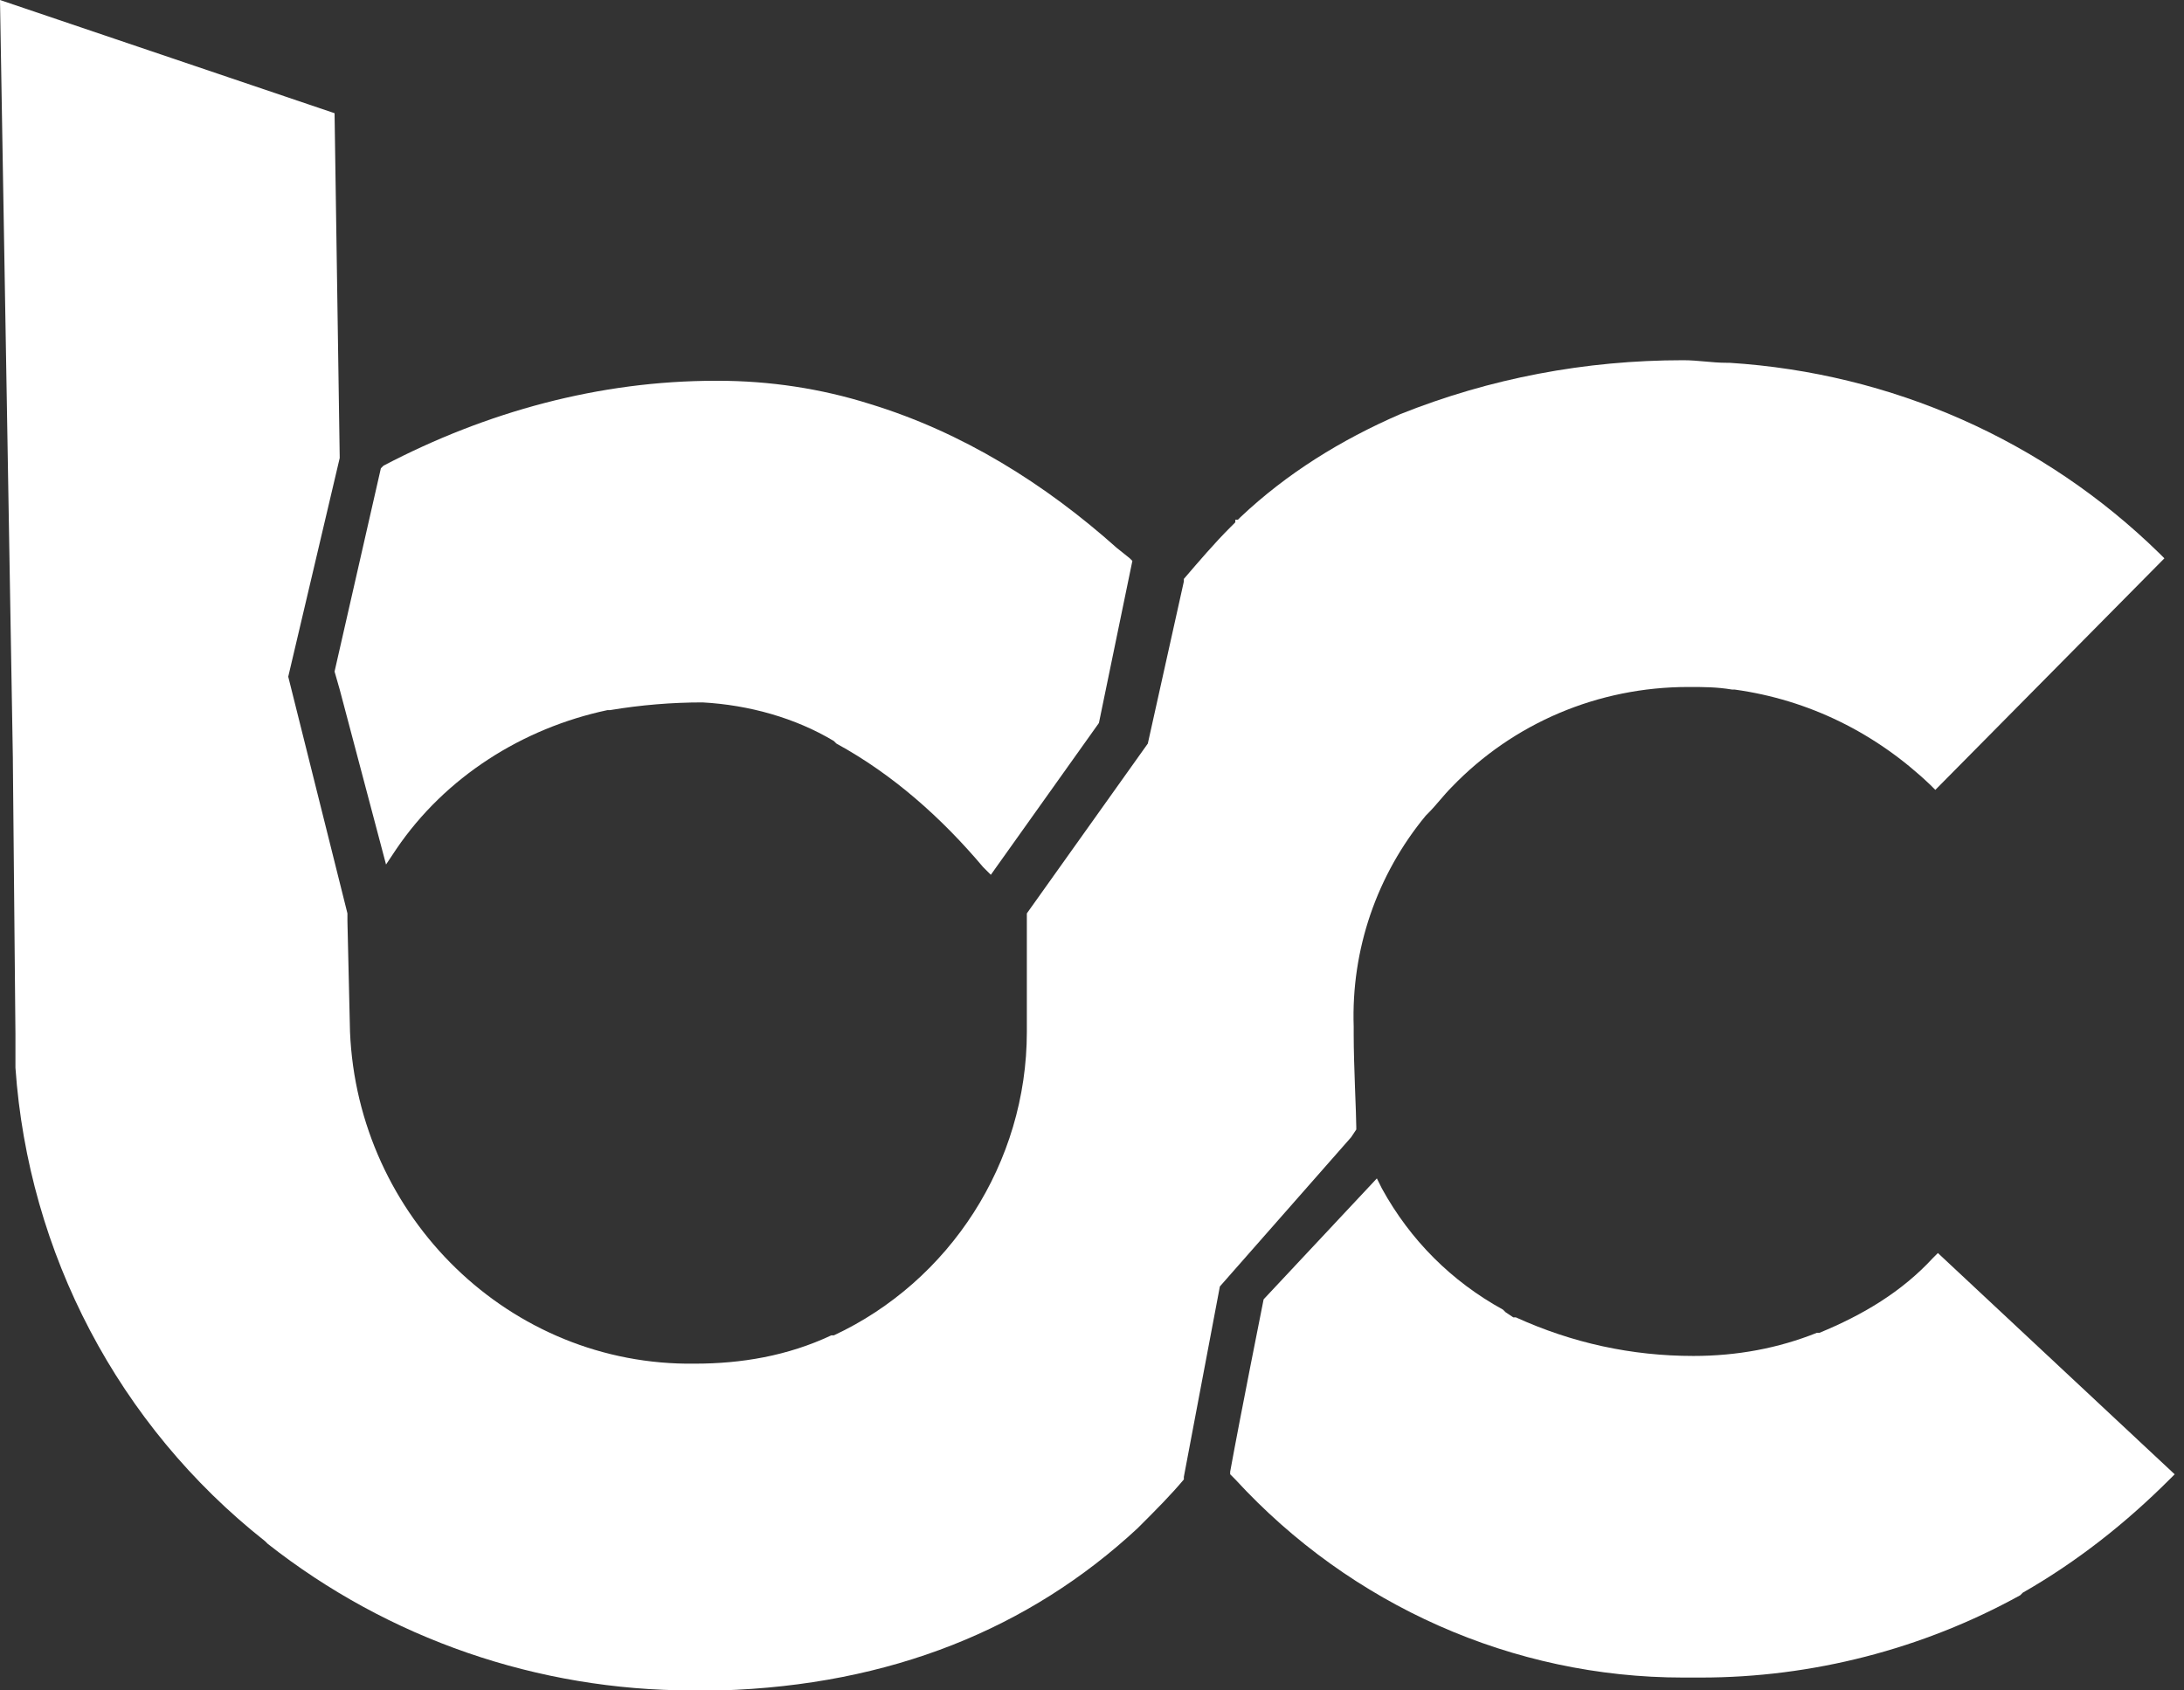
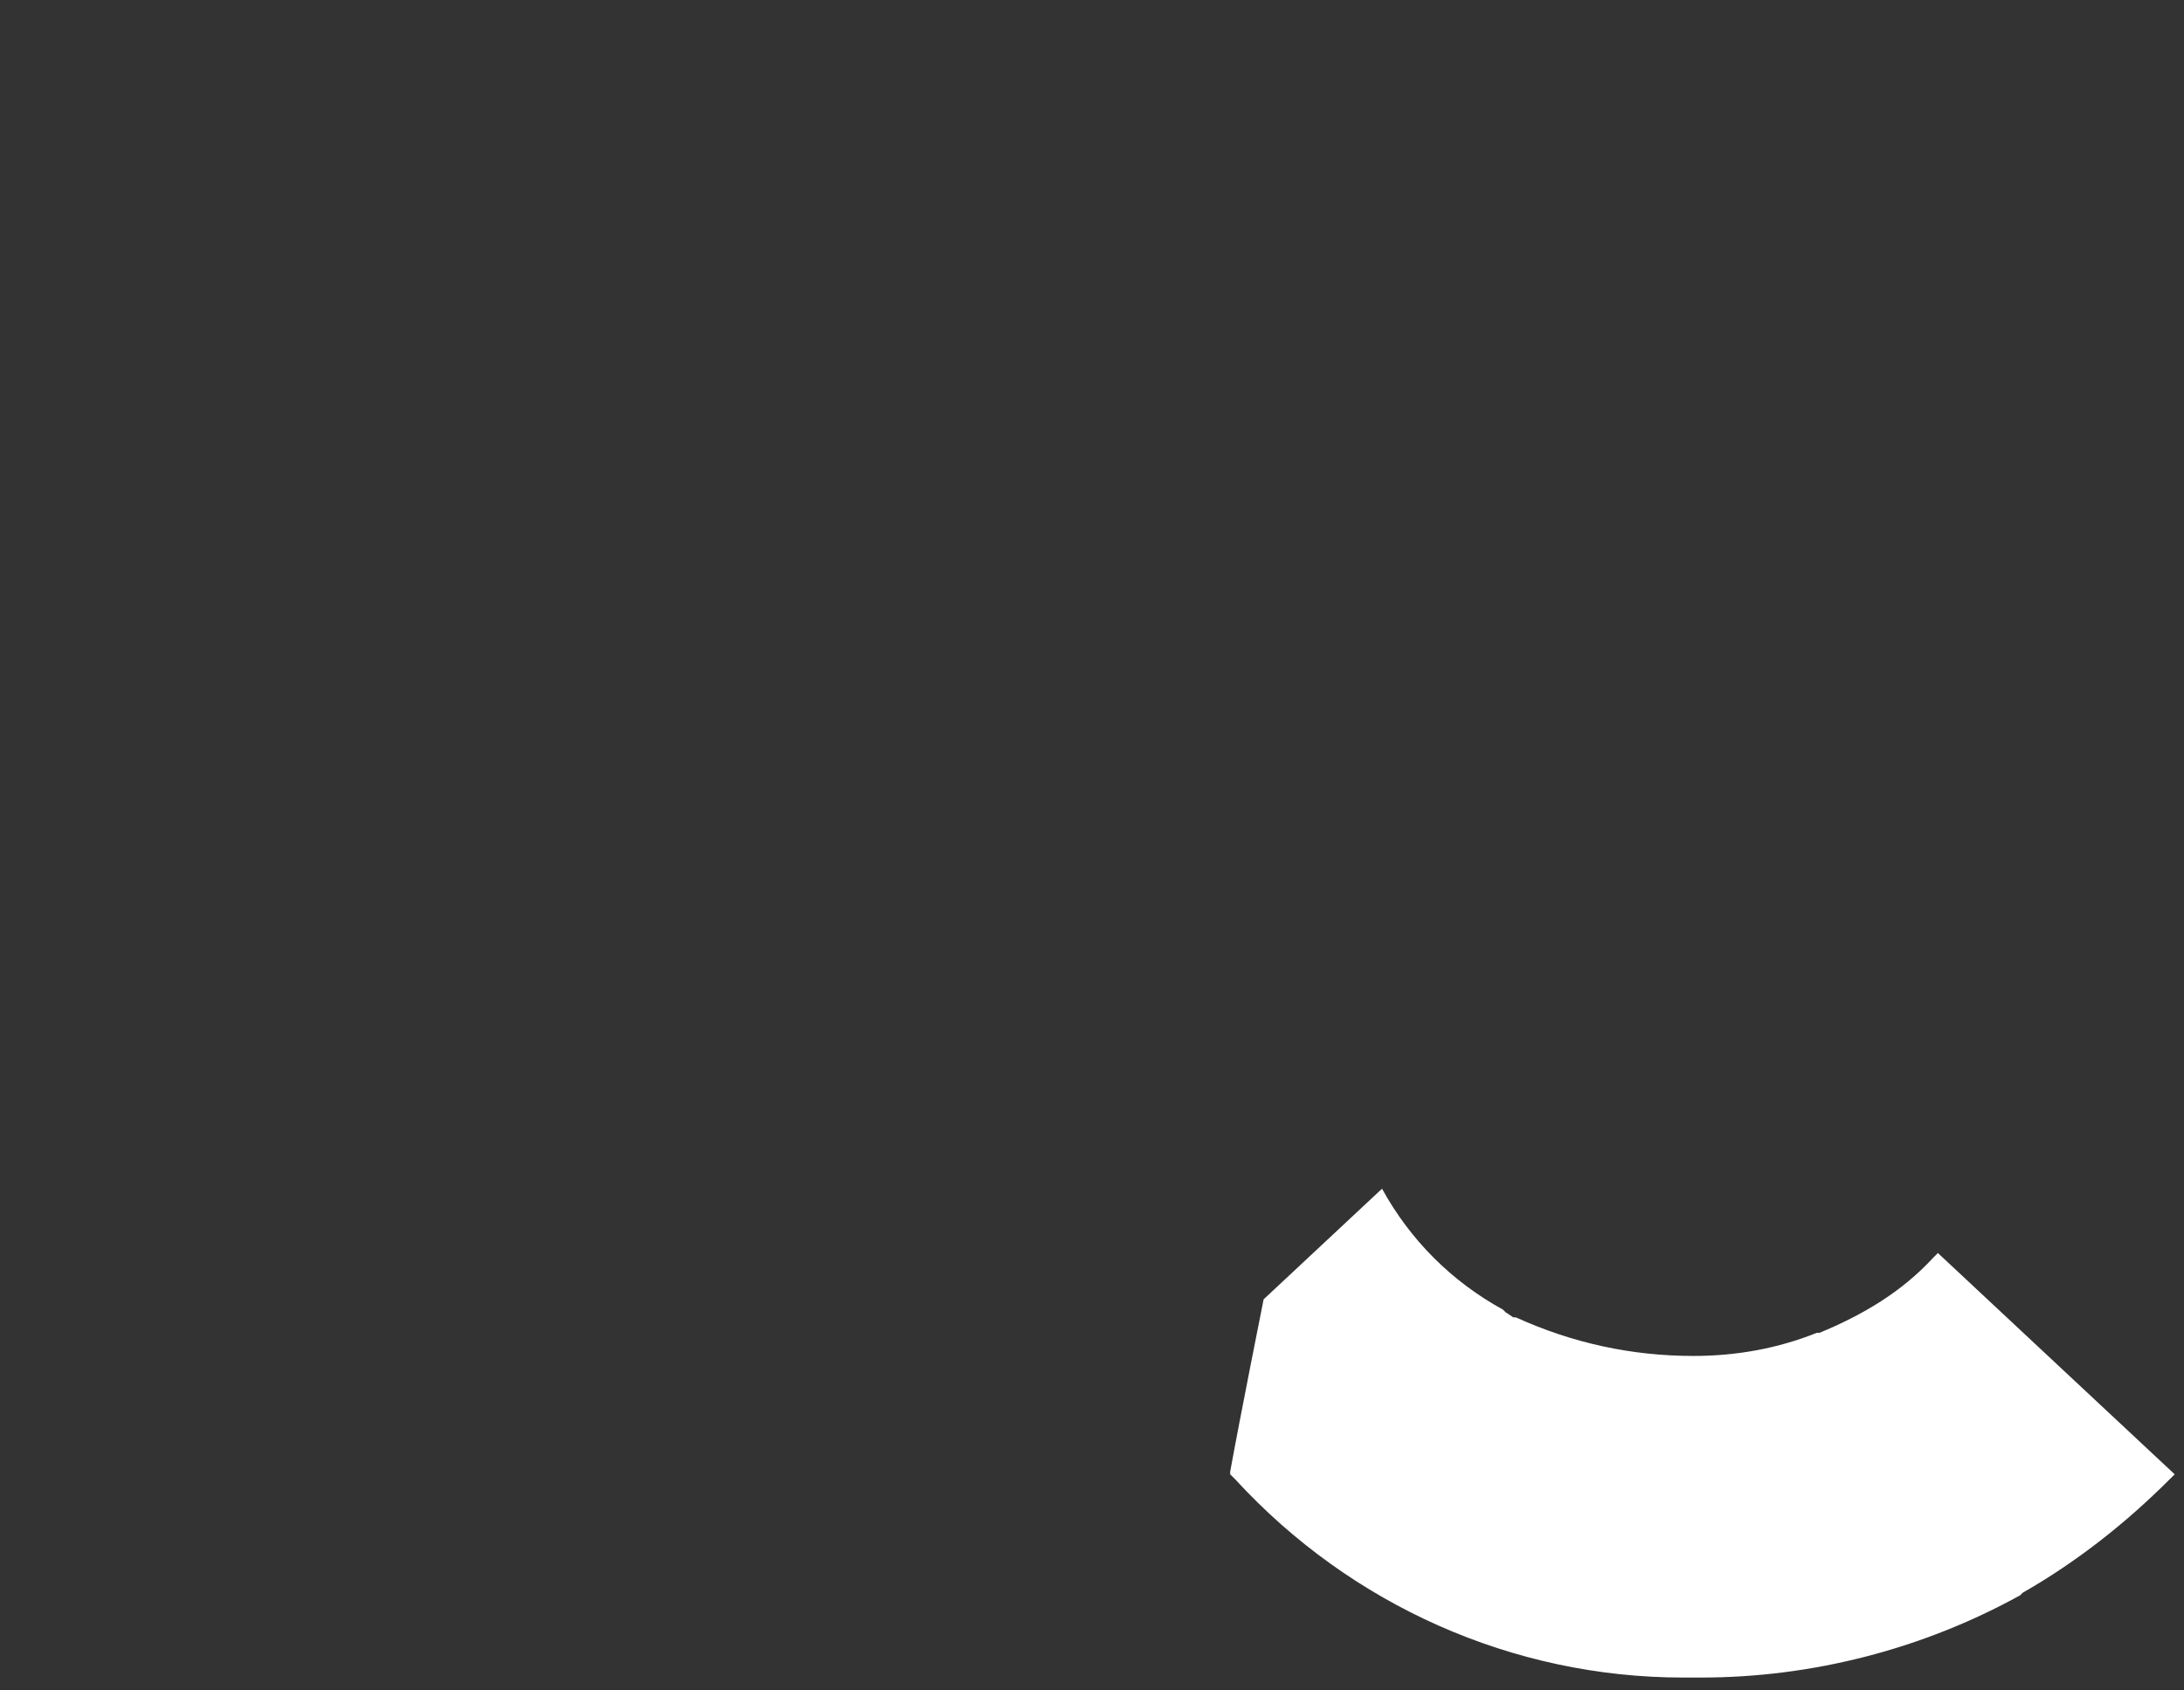
<svg xmlns="http://www.w3.org/2000/svg" width="124" height="96" viewBox="0 0 124 96" fill="none">
  <rect x="0" y="0" width="124" height="96" fill="#333333" stroke="none" />
-   <path d="M110.027 71.16L109.735 71.452C107.982 73.352 105.79 74.667 103.306 75.689H103.16C100.968 76.566 98.63 77.005 96.146 77.005C92.639 77.005 89.278 76.274 86.064 74.813H85.918L85.479 74.52L85.333 74.374C82.411 72.767 80.073 70.429 78.466 67.507L78.174 66.922L71.744 73.79C71.744 73.79 70.429 80.365 69.845 83.58V83.726L69.991 83.872L70.137 84.018C76.712 91.178 85.918 95.269 95.562 95.269H96.146H96.585C102.868 95.269 109.151 93.662 114.703 90.594L114.849 90.448C117.918 88.694 120.694 86.502 123.178 84.018L123.47 83.726L110.027 71.16Z" fill="white" />
-   <path d="M19.288 39.16L21.918 49.096L22.502 48.219C25.279 44.128 29.662 41.352 34.484 40.329H34.63C36.383 40.036 38.137 39.89 39.89 39.89C42.52 40.036 45.151 40.767 47.342 42.082L47.489 42.228C50.703 43.982 53.479 46.466 55.817 49.242L56.256 49.68L62.393 41.059L64.292 31.854L64.146 31.708L63.415 31.123C59.324 27.47 54.648 24.548 49.388 22.941C46.612 22.064 43.689 21.625 40.767 21.625H40.621C34.046 21.625 27.616 23.379 21.772 26.447L21.625 26.593L18.995 38.137L19.288 39.16Z" fill="white" />
-   <path d="M77.005 64.146V64C77.005 63.269 76.858 60.493 76.858 58.74V58.301C76.712 53.918 78.174 49.68 80.95 46.32L81.096 46.173C81.534 45.735 81.973 45.151 82.411 44.712C85.918 41.059 90.74 39.014 95.854 39.014C96.731 39.014 97.461 39.014 98.338 39.16H98.484C102.721 39.744 106.521 41.644 109.589 44.566L109.881 44.858L122.886 31.708L122.594 31.416C116.018 24.986 107.397 21.187 98.192 20.603H98.046C97.169 20.603 96.438 20.457 95.562 20.457C90.009 20.457 84.603 21.48 79.489 23.525C76.128 24.986 73.059 26.886 70.429 29.37L70.283 29.516H70.137V29.662L69.991 29.808L69.845 29.954C68.968 30.831 68.091 31.854 67.215 32.877V33.023L65.169 42.228L58.301 51.872V58.594C58.301 66.046 53.918 72.767 47.343 75.836H47.196C44.712 77.005 42.082 77.443 39.452 77.443C28.931 77.589 20.311 69.114 19.872 58.594L19.726 52.31V51.872L16.365 38.429L19.288 26.009L18.995 6.429L0 0L0.731 43.105V43.251L0.877 58.74C0.877 59.324 0.877 59.763 0.877 60.347C0.877 60.493 0.877 60.493 0.877 60.639C1.607 71.16 6.721 80.95 15.05 87.525L15.196 87.671C22.064 93.078 30.539 96 39.306 96H40.621H40.913C50.557 95.708 58.447 92.493 64.585 86.794L64.731 86.648C65.607 85.772 66.484 84.895 67.215 84.018V83.872L69.26 73.059L76.712 64.585L77.005 64.146Z" fill="white" />
+   <path d="M110.027 71.16L109.735 71.452C107.982 73.352 105.79 74.667 103.306 75.689H103.16C100.968 76.566 98.63 77.005 96.146 77.005C92.639 77.005 89.278 76.274 86.064 74.813H85.918L85.479 74.52L85.333 74.374C82.411 72.767 80.073 70.429 78.466 67.507L71.744 73.79C71.744 73.79 70.429 80.365 69.845 83.58V83.726L69.991 83.872L70.137 84.018C76.712 91.178 85.918 95.269 95.562 95.269H96.146H96.585C102.868 95.269 109.151 93.662 114.703 90.594L114.849 90.448C117.918 88.694 120.694 86.502 123.178 84.018L123.47 83.726L110.027 71.16Z" fill="white" />
</svg>